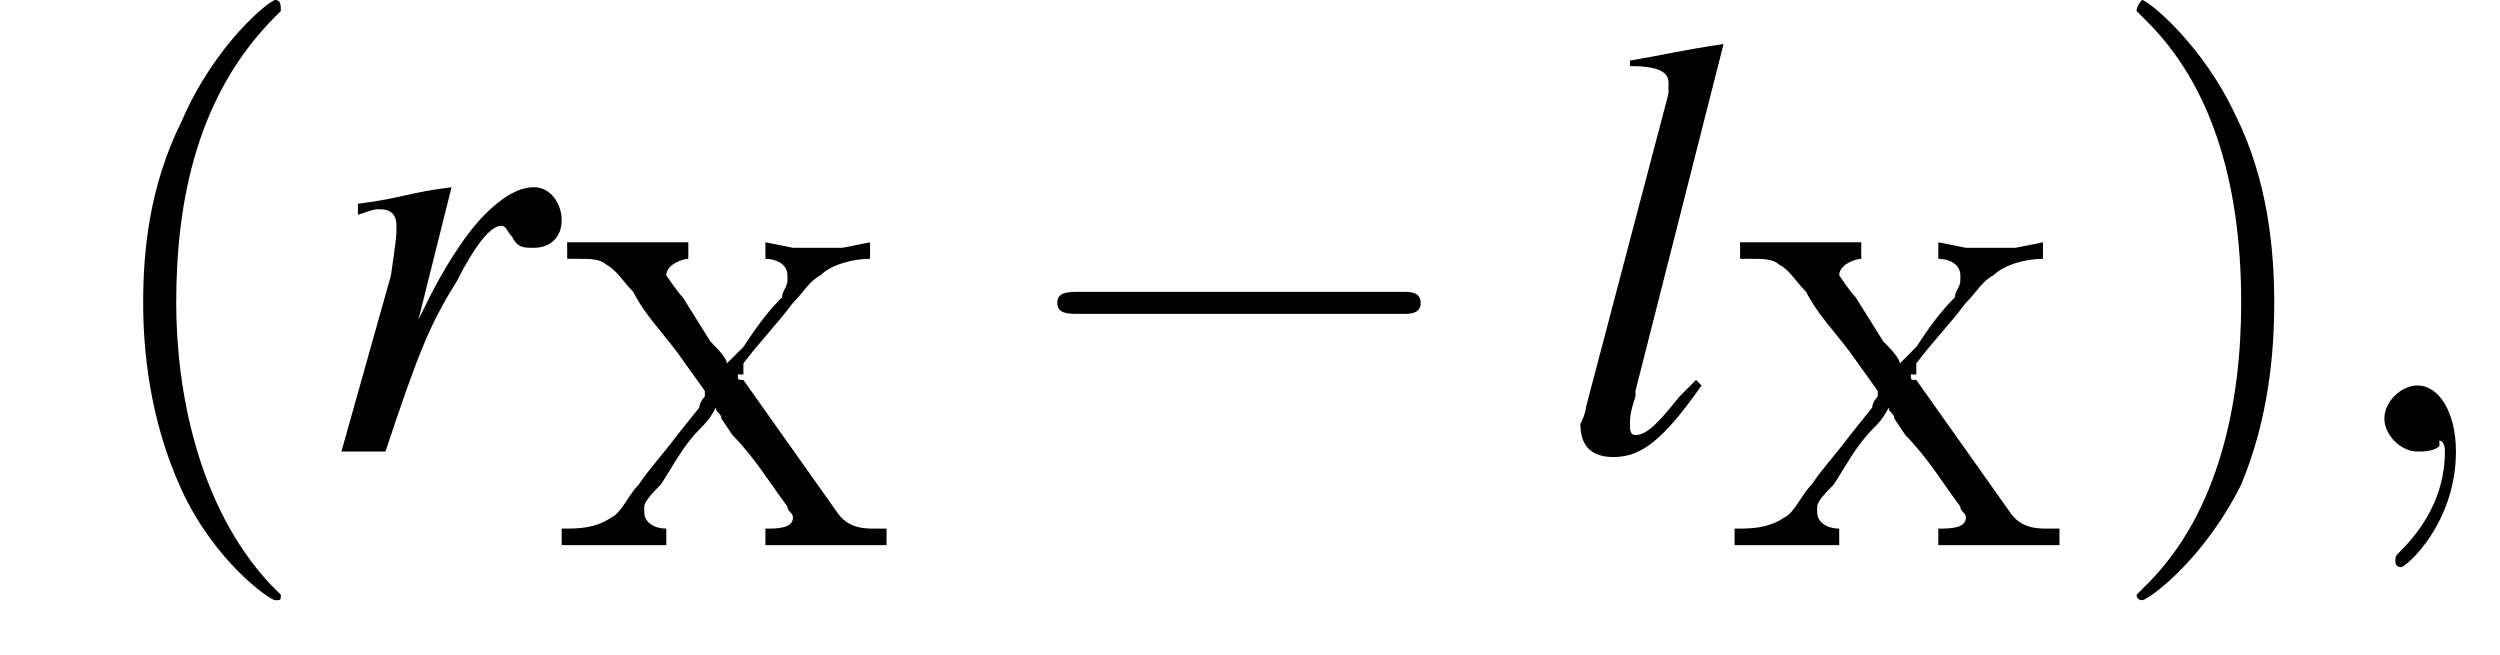
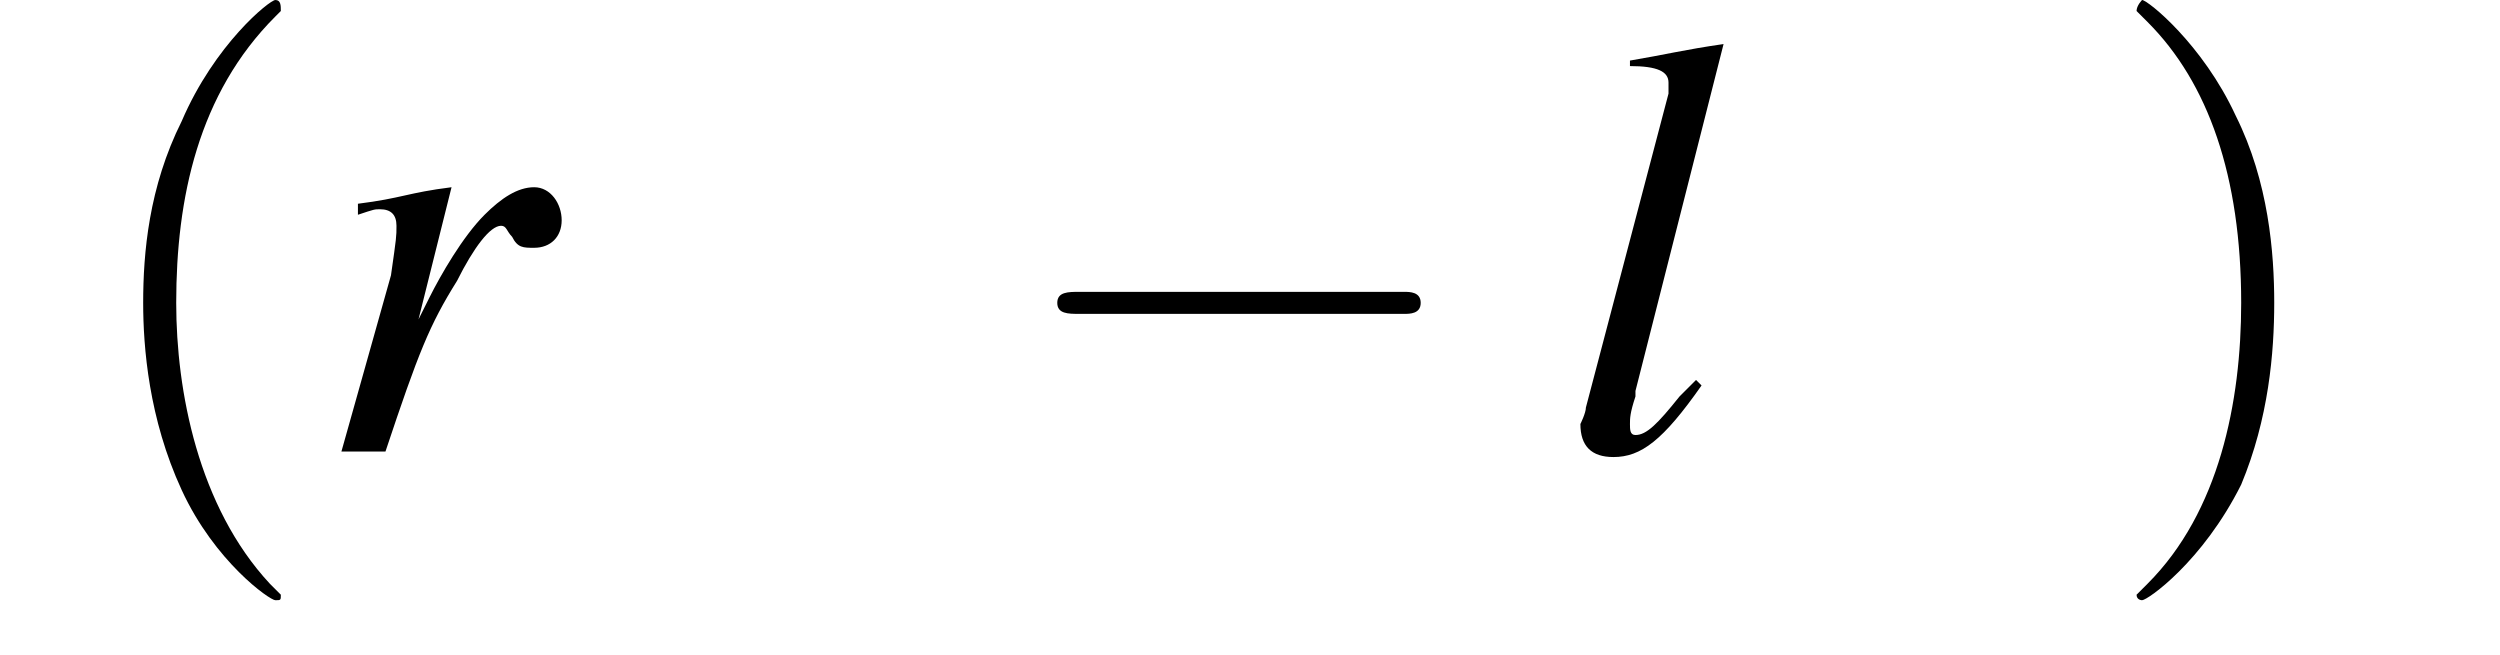
<svg xmlns="http://www.w3.org/2000/svg" xmlns:xlink="http://www.w3.org/1999/xlink" height="11.9pt" version="1.1" viewBox="213.9 74.1 45.4 11.9" width="45.4pt">
  <defs>
-     <path d="M0.3 -5.5V-5.2H0.5C0.7 -5.2 0.9 -5.2 1 -5.1C1.2 -5 1.3 -4.8 1.5 -4.6C1.7 -4.2 2 -3.9 2.3 -3.5L2.8 -2.8C2.8 -2.8 2.8 -2.7 2.8 -2.7C2.8 -2.7 2.7 -2.6 2.7 -2.5L2.3 -2C2 -1.6 1.8 -1.4 1.6 -1.1C1.4 -0.9 1.3 -0.6 1.1 -0.5C0.8 -0.3 0.5 -0.3 0.2 -0.3V0L0.7 0H1.5L2.1 0V-0.3C1.9 -0.3 1.7 -0.4 1.7 -0.6V-0.7C1.7 -0.8 1.9 -1 2 -1.1C2.2 -1.4 2.4 -1.8 2.7 -2.1C2.8 -2.2 2.9 -2.3 3 -2.5H3C3 -2.4 3.1 -2.4 3.1 -2.3L3.3 -2C3.7 -1.6 4 -1.1 4.3 -0.7C4.3 -0.6 4.4 -0.6 4.4 -0.5V-0.5C4.4 -0.3 4.1 -0.3 3.9 -0.3V0H6.1V-0.3H5.9C5.7 -0.3 5.4 -0.3 5.2 -0.6L3.5 -3C3.4 -3 3.4 -3 3.4 -3.1C3.4 -3.1 3.4 -3.1 3.5 -3.1L3.5 -3.3C3.8 -3.7 4.1 -4 4.4 -4.4C4.6 -4.6 4.7 -4.8 4.9 -4.9C5.1 -5.1 5.5 -5.2 5.8 -5.2V-5.5L5.3 -5.4H4.4L3.9 -5.5V-5.2C4.1 -5.2 4.3 -5.1 4.3 -4.9V-4.8C4.3 -4.7 4.2 -4.6 4.2 -4.5C3.9 -4.2 3.7 -3.9 3.5 -3.6C3.4 -3.5 3.3 -3.4 3.2 -3.3C3.2 -3.4 3 -3.6 2.9 -3.7L2.4 -4.5C2.3 -4.6 2.1 -4.9 2.1 -4.9C2.1 -5.1 2.4 -5.2 2.5 -5.2V-5.5H0.3Z" id="g0-213" />
-     <path d="M2.2 0C2.2 -0.7 1.9 -1.2 1.5 -1.2C1.2 -1.2 0.9 -0.9 0.9 -0.6C0.9 -0.3 1.2 0 1.5 0C1.6 0 1.8 0 1.9 -0.1C1.9 -0.2 1.9 -0.2 1.9 -0.2S2 -0.2 2 0C2 0.8 1.6 1.4 1.2 1.8C1.1 1.9 1.1 1.9 1.1 2C1.1 2.1 1.2 2.1 1.2 2.1C1.3 2.1 2.2 1.3 2.2 0Z" id="g8-59" />
    <path d="M3.6 2.6C3.6 2.6 3.6 2.6 3.4 2.4C2.1 1 1.7 -1.1 1.7 -2.7C1.7 -4.6 2.1 -6.5 3.5 -7.9C3.6 -8 3.6 -8 3.6 -8C3.6 -8.1 3.6 -8.2 3.5 -8.2C3.4 -8.2 2.4 -7.4 1.8 -6C1.2 -4.8 1.1 -3.6 1.1 -2.7C1.1 -1.9 1.2 -0.6 1.8 0.7C2.4 2 3.4 2.7 3.5 2.7C3.6 2.7 3.6 2.7 3.6 2.6Z" id="g13-40" />
    <path d="M3.1 -2.7C3.1 -3.6 3 -4.9 2.4 -6.1C1.8 -7.4 0.8 -8.2 0.7 -8.2C0.7 -8.2 0.6 -8.1 0.6 -8C0.6 -8 0.6 -8 0.8 -7.8C1.9 -6.7 2.5 -5 2.5 -2.7C2.5 -0.9 2.1 1.1 0.8 2.4C0.6 2.6 0.6 2.6 0.6 2.6C0.6 2.7 0.7 2.7 0.7 2.7C0.8 2.7 1.8 2 2.5 0.6C3 -0.6 3.1 -1.8 3.1 -2.7Z" id="g13-41" />
    <path d="M7.2 -2.5C7.3 -2.5 7.5 -2.5 7.5 -2.7S7.3 -2.9 7.2 -2.9H1.3C1.1 -2.9 0.9 -2.9 0.9 -2.7S1.1 -2.5 1.3 -2.5H7.2Z" id="g2-0" />
    <path d="M2.5 -1.3C2.4 -1.2 2.3 -1.1 2.2 -1C1.8 -0.5 1.6 -0.3 1.4 -0.3C1.3 -0.3 1.3 -0.4 1.3 -0.5C1.3 -0.6 1.3 -0.7 1.4 -1C1.4 -1 1.4 -1.1 1.4 -1.1L3 -7.4L3 -7.4C2.3 -7.3 1.9 -7.2 1.3 -7.1V-7C1.8 -7 2 -6.9 2 -6.7C2 -6.7 2 -6.6 2 -6.5L0.5 -0.8C0.5 -0.7 0.4 -0.5 0.4 -0.5C0.4 -0.1 0.6 0.1 1 0.1C1.5 0.1 1.9 -0.2 2.6 -1.2L2.5 -1.3Z" id="g9-108" />
    <path d="M1.3 0C1.9 -1.8 2.1 -2.3 2.6 -3.1C2.9 -3.7 3.2 -4.1 3.4 -4.1C3.5 -4.1 3.5 -4 3.6 -3.9C3.7 -3.7 3.8 -3.7 4 -3.7C4.3 -3.7 4.5 -3.9 4.5 -4.2S4.3 -4.8 4 -4.8C3.7 -4.8 3.4 -4.6 3.1 -4.3C2.7 -3.9 2.3 -3.2 2.1 -2.8L1.9 -2.4L2.5 -4.8L2.5 -4.8C1.7 -4.7 1.6 -4.6 0.8 -4.5V-4.3C1.1 -4.4 1.1 -4.4 1.2 -4.4C1.4 -4.4 1.5 -4.3 1.5 -4.1C1.5 -3.9 1.5 -3.9 1.4 -3.2L0.5 0H1.3Z" id="g9-114" />
  </defs>
  <g id="page1">
    <use x="215.4" xlink:href="#g13-40" y="82.3" />
    <use x="219.6" xlink:href="#g9-114" y="82.3" />
    <use x="223.9" xlink:href="#g0-213" y="84" />
    <use x="232.2" xlink:href="#g2-0" y="82.3" />
    <use x="242.2" xlink:href="#g9-108" y="82.3" />
    <use x="245.2" xlink:href="#g0-213" y="84" />
    <use x="252.1" xlink:href="#g13-41" y="82.3" />
    <use x="256.3" xlink:href="#g8-59" y="82.3" />
  </g>
</svg>